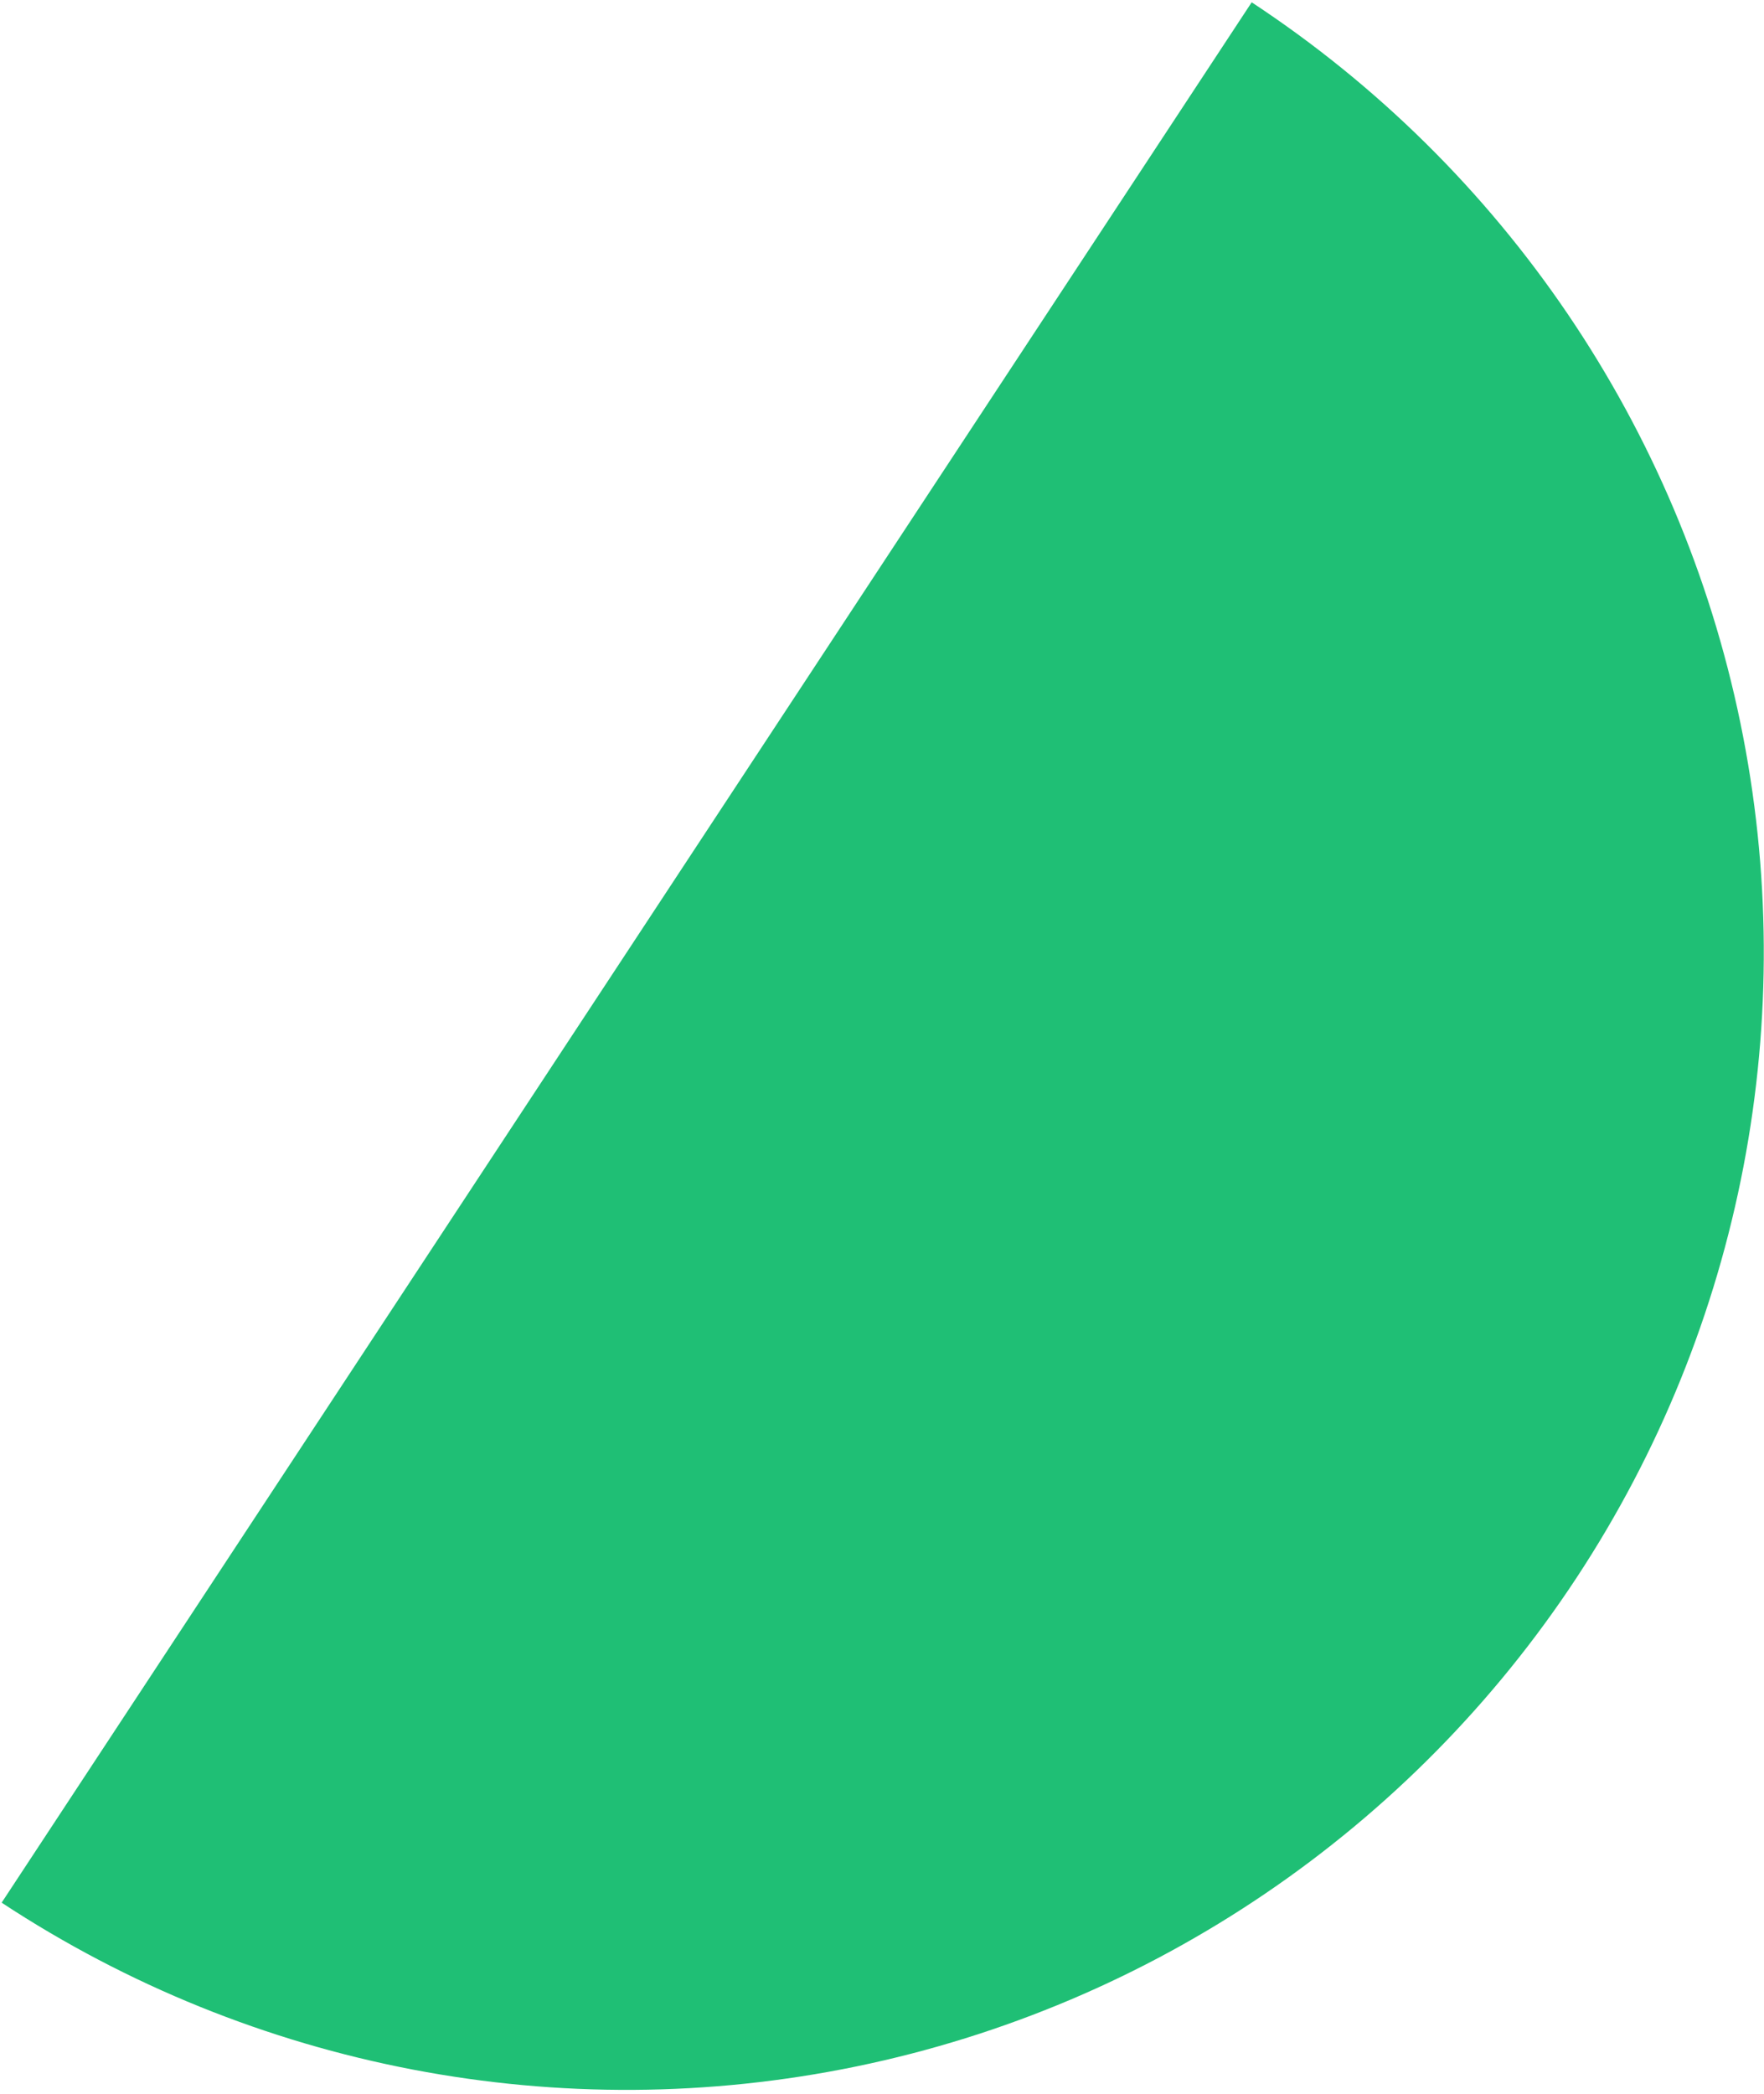
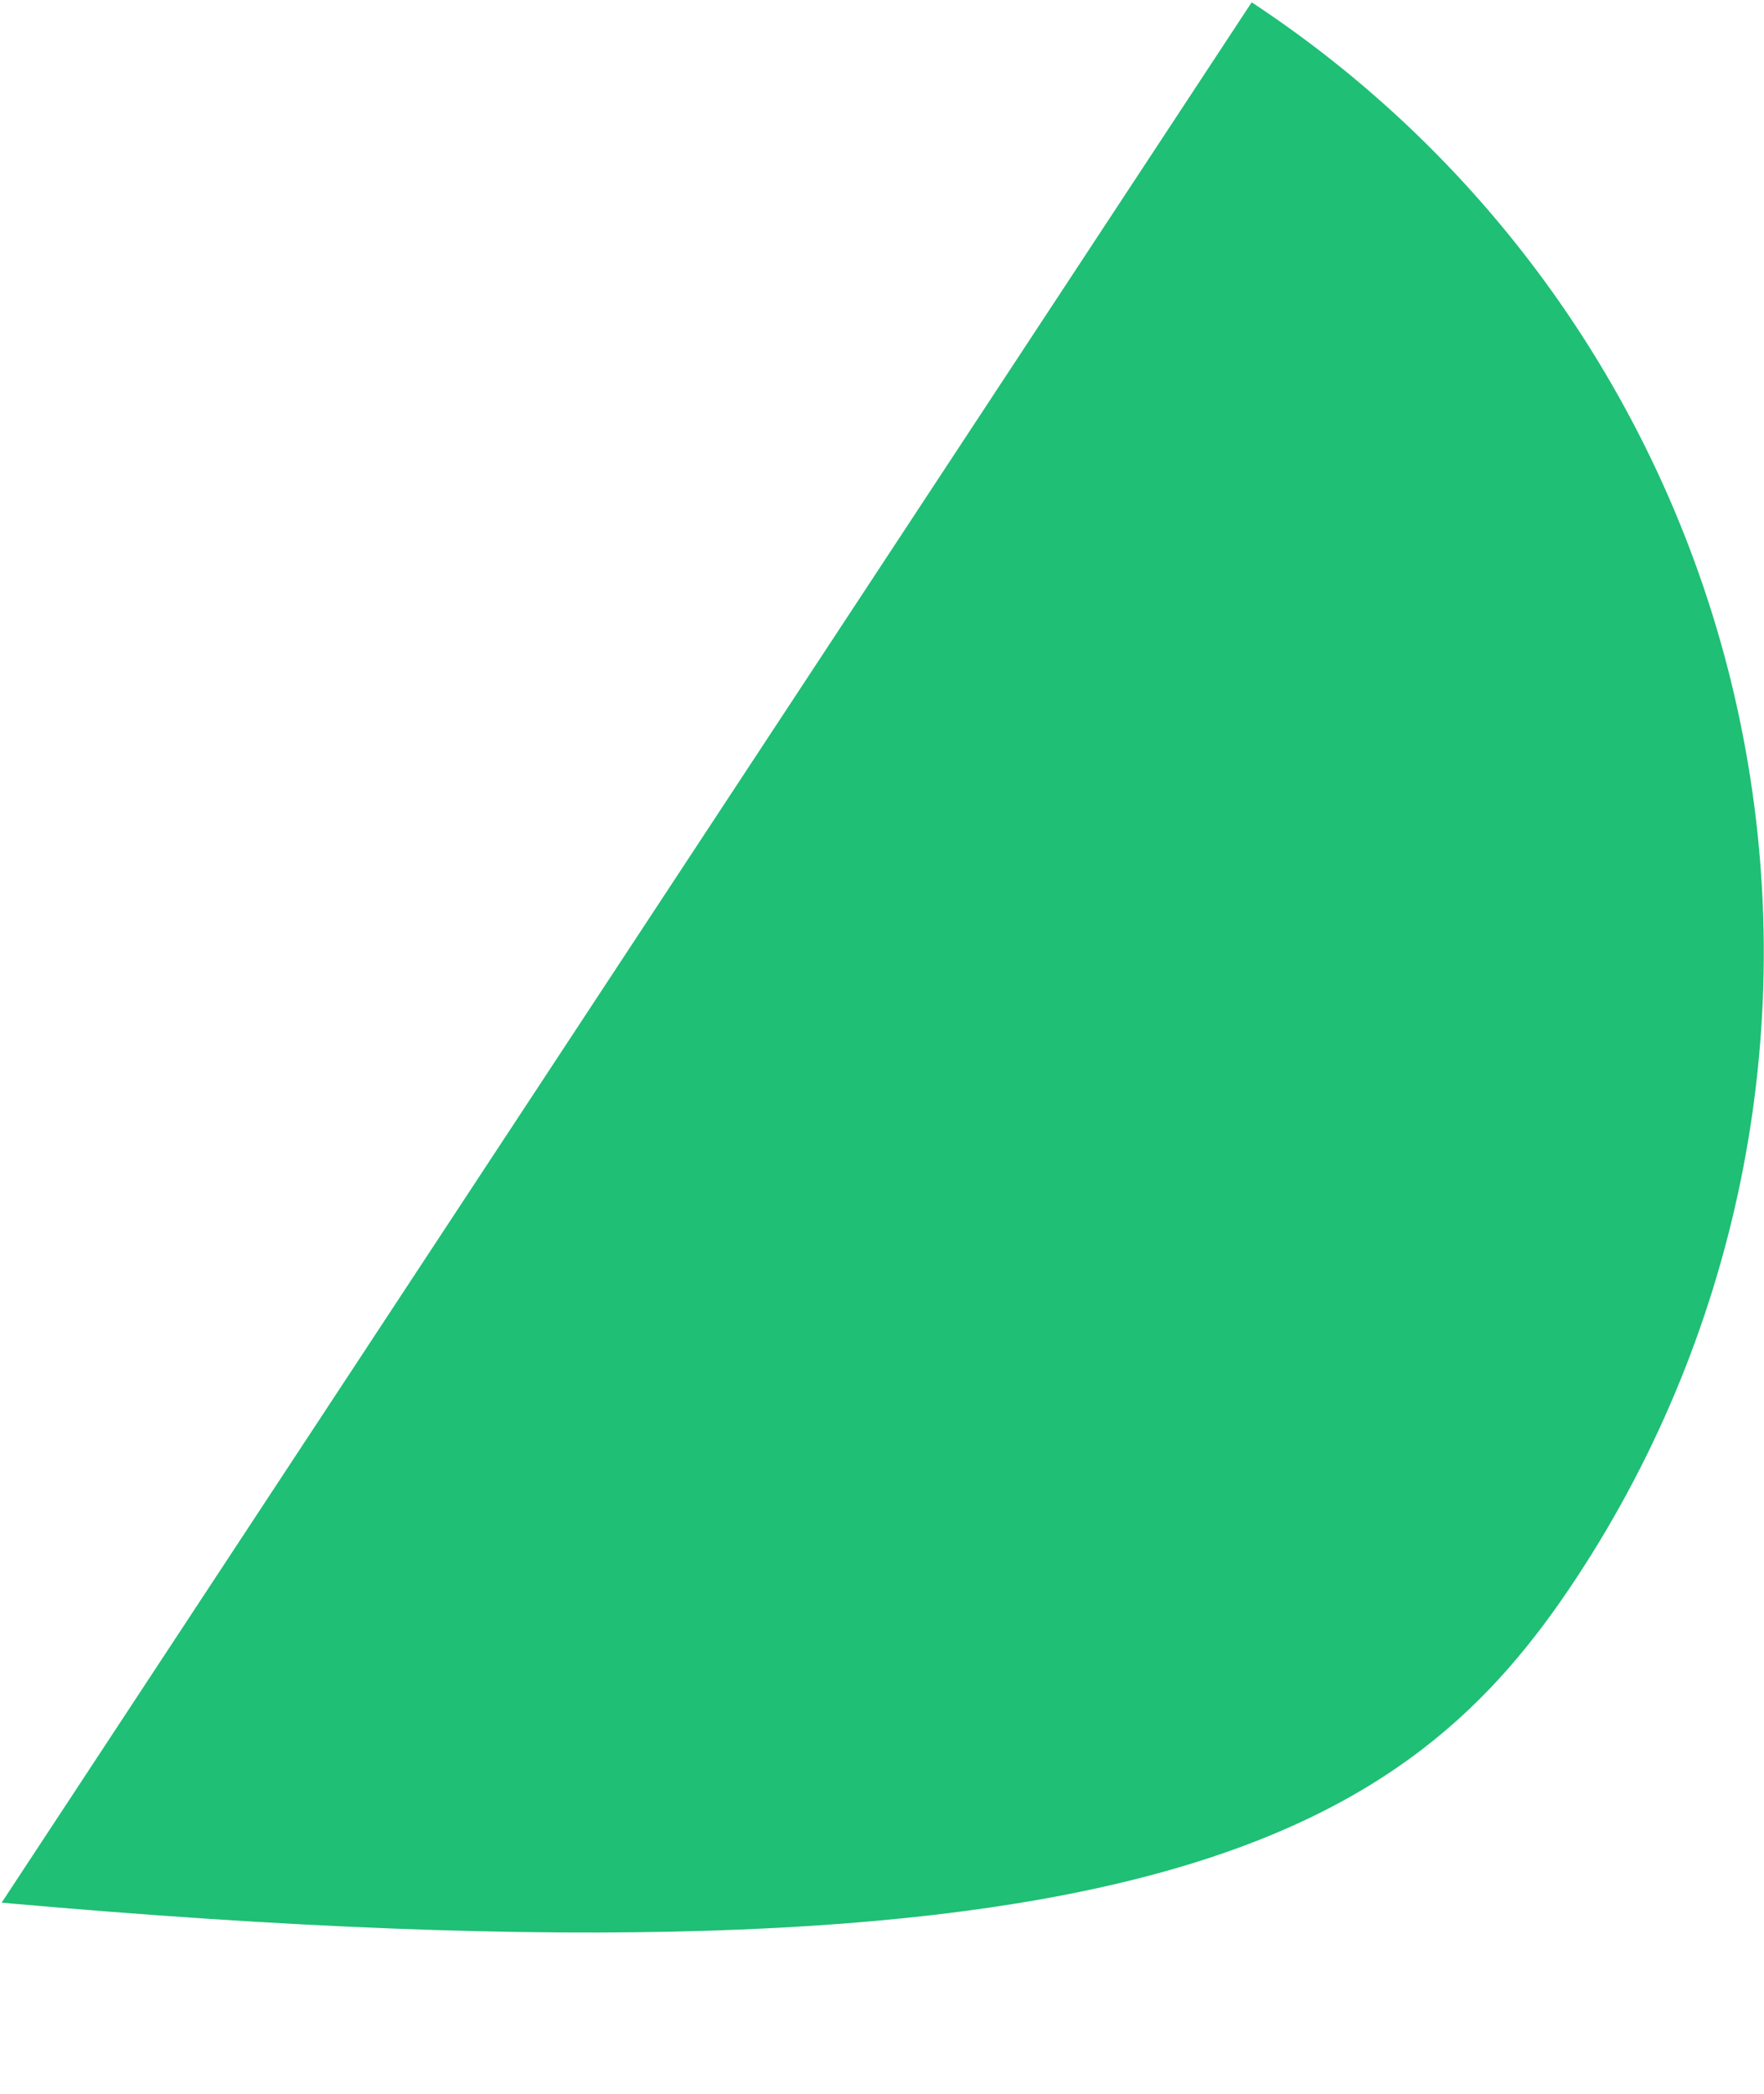
<svg xmlns="http://www.w3.org/2000/svg" width="273" height="324" viewBox="0 0 273 324" fill="none">
-   <path d="M0.255 294.392C39.247 320.046 86.832 329.16 132.543 319.729C178.254 310.298 218.347 283.095 244.001 244.103C269.655 205.112 278.769 157.527 269.338 111.815C259.907 66.104 232.704 26.012 193.713 0.358L96.984 147.375L0.255 294.392Z" fill="#1FBF75" />
+   <path d="M0.255 294.392C178.254 310.298 218.347 283.095 244.001 244.103C269.655 205.112 278.769 157.527 269.338 111.815C259.907 66.104 232.704 26.012 193.713 0.358L96.984 147.375L0.255 294.392Z" fill="#1FBF75" />
</svg>